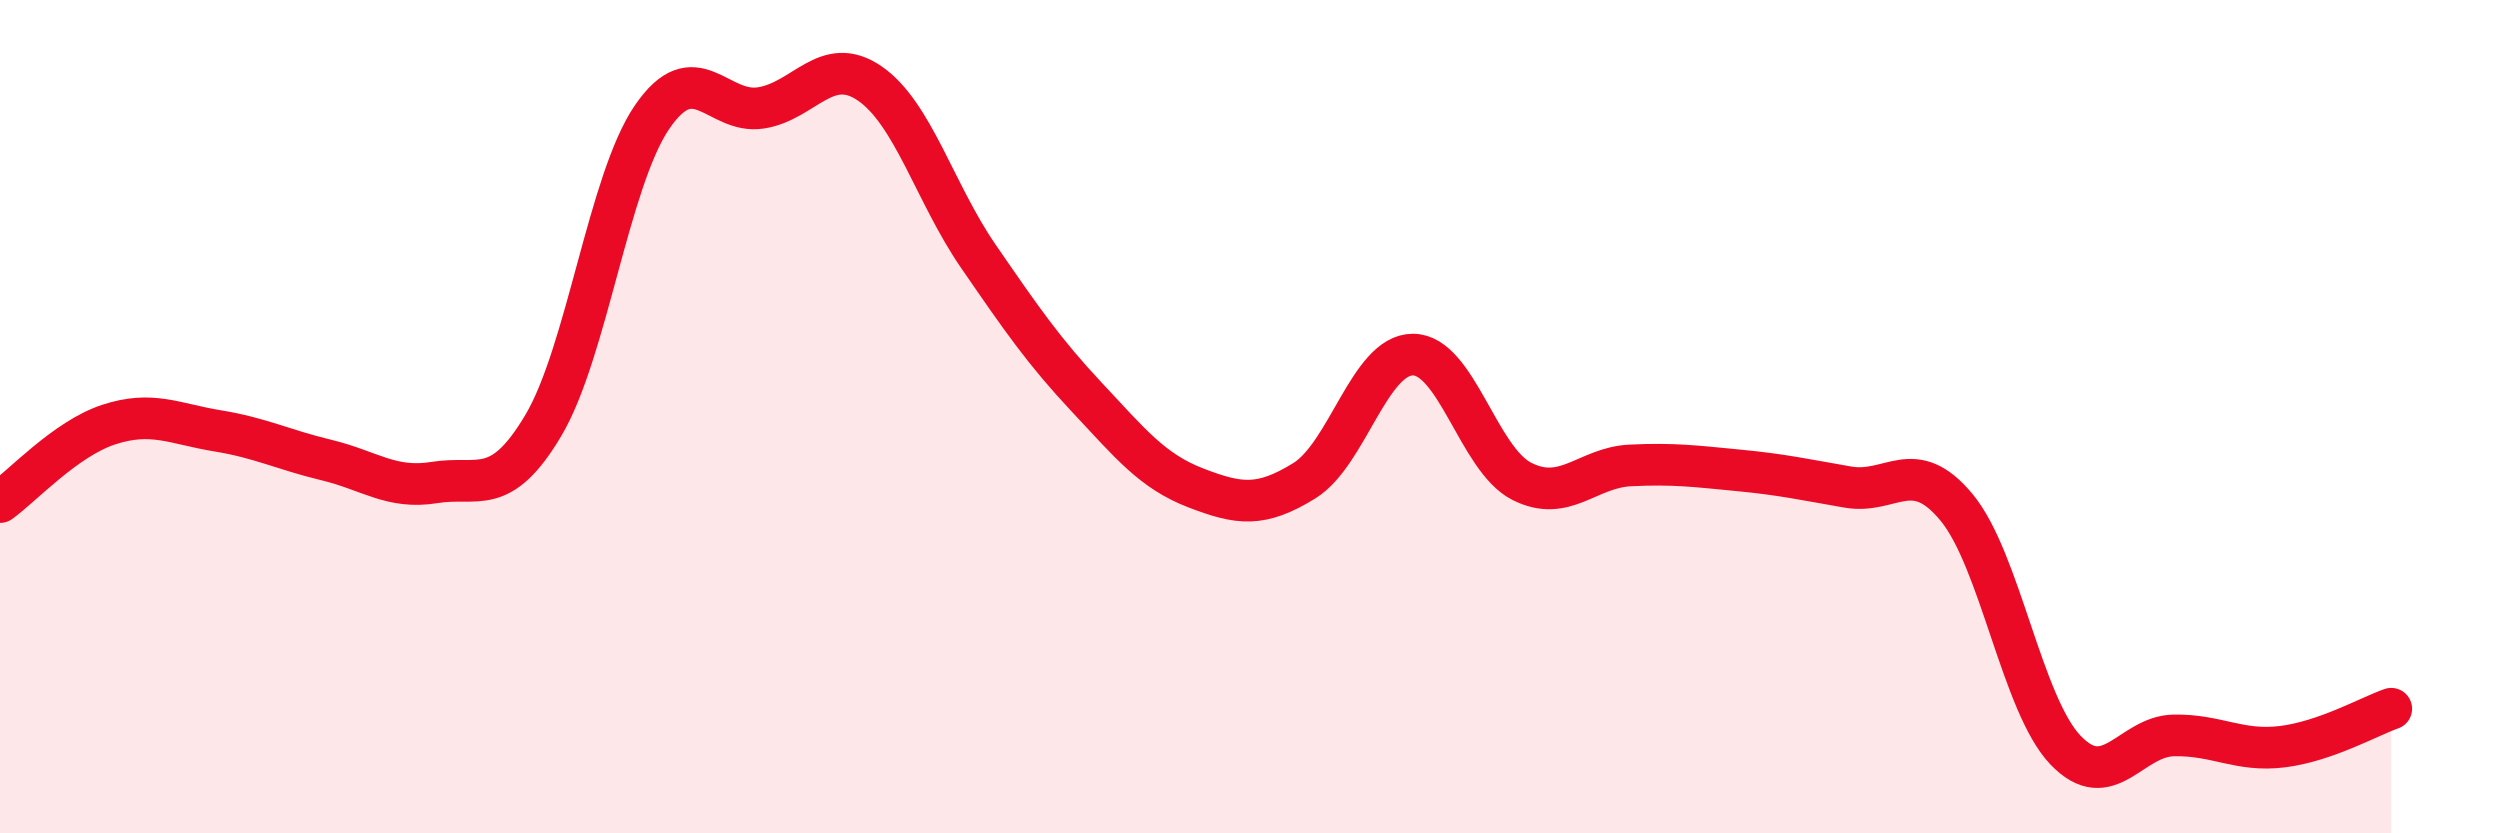
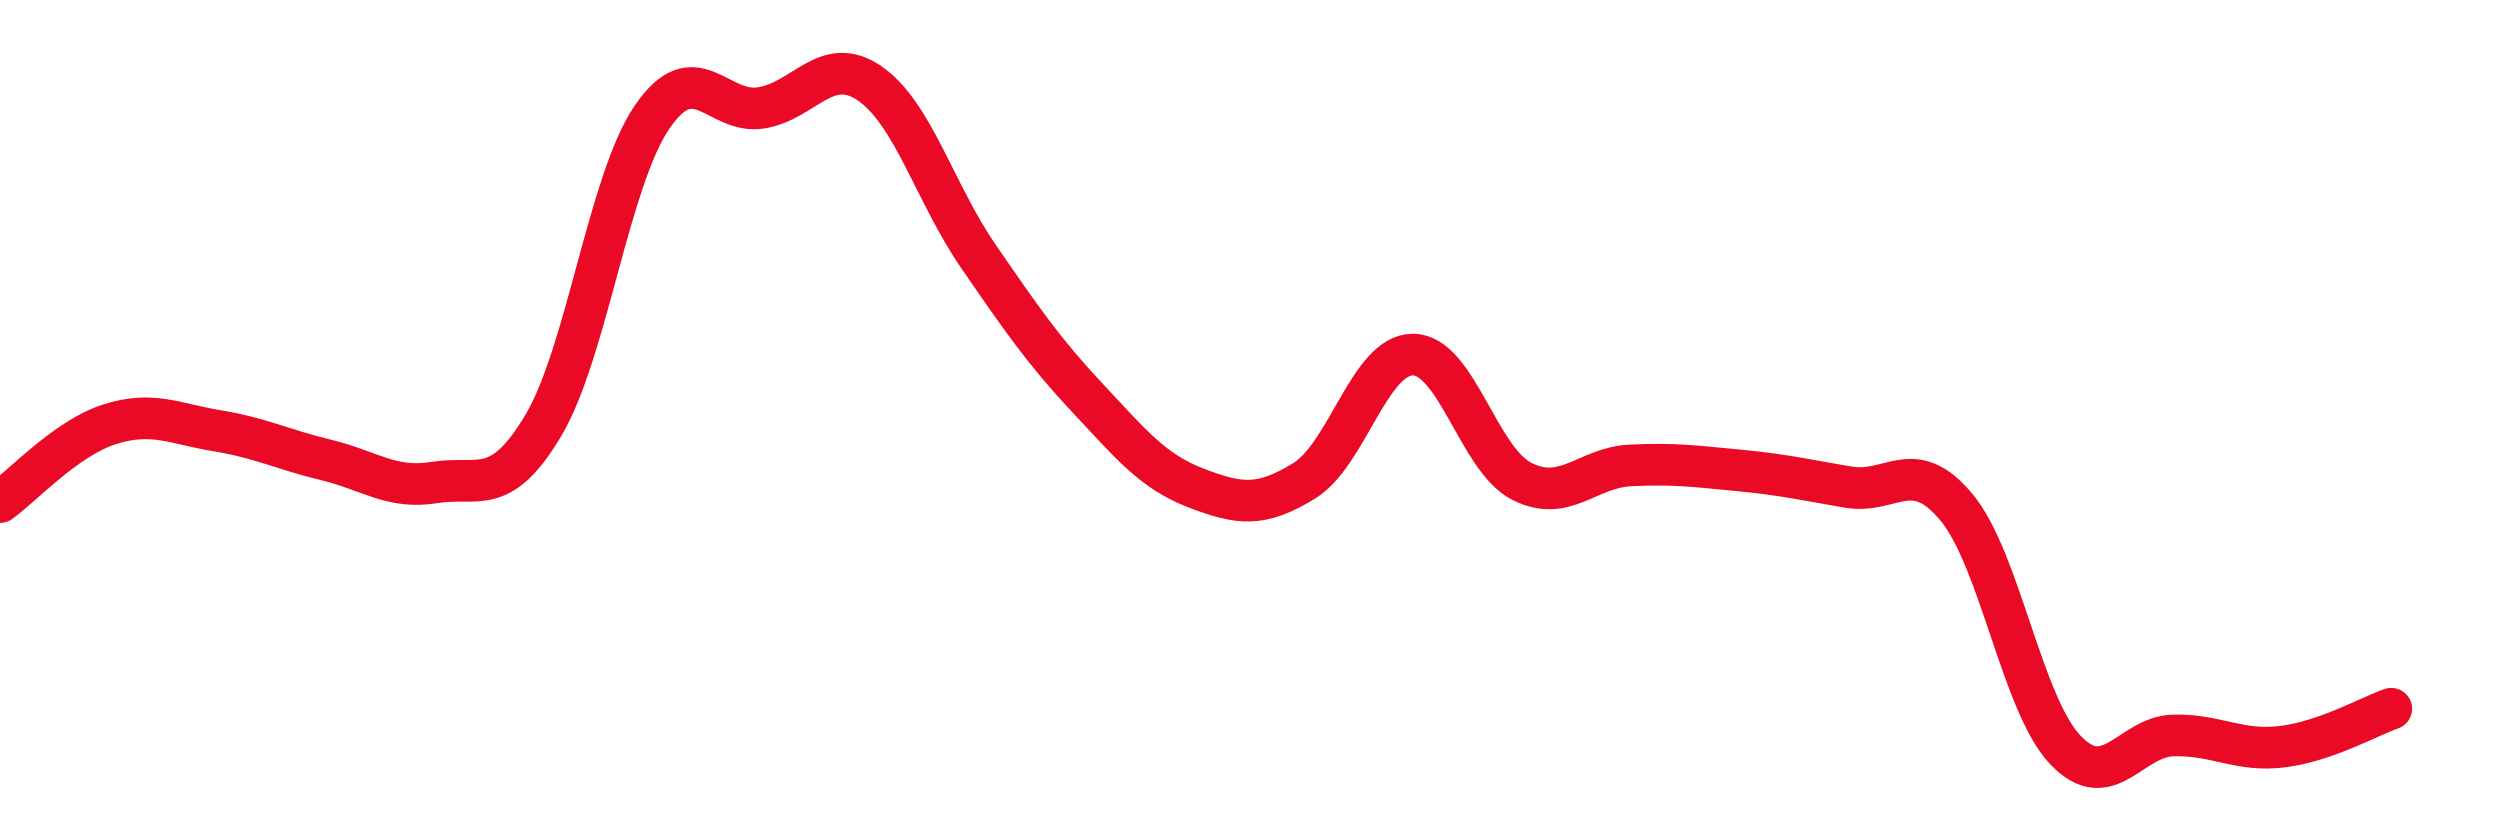
<svg xmlns="http://www.w3.org/2000/svg" width="60" height="20" viewBox="0 0 60 20">
-   <path d="M 0,12.05 C 0.52,11.68 1.57,10.53 2.61,10.19 C 3.65,9.85 4.18,10.17 5.22,10.34 C 6.26,10.51 6.79,10.79 7.83,11.04 C 8.87,11.29 9.39,11.75 10.43,11.58 C 11.47,11.41 12,11.96 13.04,10.21 C 14.08,8.46 14.61,4.33 15.65,2.81 C 16.69,1.29 17.22,2.75 18.26,2.59 C 19.3,2.43 19.83,1.29 20.87,2 C 21.91,2.71 22.44,4.64 23.48,6.15 C 24.52,7.66 25.05,8.43 26.09,9.54 C 27.13,10.65 27.66,11.31 28.7,11.71 C 29.74,12.11 30.26,12.18 31.3,11.54 C 32.34,10.9 32.87,8.51 33.91,8.51 C 34.95,8.51 35.48,11.02 36.52,11.55 C 37.56,12.08 38.09,11.22 39.13,11.17 C 40.17,11.12 40.7,11.19 41.74,11.29 C 42.78,11.39 43.31,11.51 44.35,11.69 C 45.39,11.87 45.92,10.92 46.96,12.18 C 48,13.44 48.53,16.91 49.57,18 C 50.61,19.09 51.13,17.67 52.17,17.65 C 53.21,17.63 53.74,18.05 54.78,17.92 C 55.82,17.79 56.87,17.19 57.39,17.01L57.39 20L0 20Z" fill="#EB0A25" opacity="0.1" stroke-linecap="round" stroke-linejoin="round" />
  <path d="M 0,12.05 C 0.52,11.68 1.57,10.53 2.61,10.19 C 3.65,9.85 4.18,10.17 5.22,10.34 C 6.26,10.51 6.79,10.79 7.83,11.04 C 8.87,11.29 9.39,11.75 10.43,11.58 C 11.47,11.41 12,11.96 13.04,10.21 C 14.08,8.46 14.61,4.33 15.65,2.81 C 16.69,1.29 17.22,2.75 18.26,2.59 C 19.3,2.43 19.83,1.29 20.87,2 C 21.91,2.71 22.44,4.64 23.48,6.15 C 24.52,7.66 25.05,8.43 26.09,9.54 C 27.13,10.65 27.66,11.31 28.7,11.71 C 29.74,12.11 30.26,12.18 31.3,11.54 C 32.34,10.9 32.87,8.51 33.91,8.51 C 34.95,8.51 35.48,11.02 36.52,11.55 C 37.56,12.08 38.09,11.22 39.13,11.17 C 40.17,11.12 40.7,11.19 41.74,11.29 C 42.78,11.39 43.31,11.51 44.35,11.69 C 45.39,11.87 45.92,10.92 46.96,12.18 C 48,13.44 48.53,16.91 49.57,18 C 50.61,19.09 51.13,17.67 52.17,17.65 C 53.21,17.63 53.74,18.05 54.78,17.92 C 55.82,17.79 56.87,17.19 57.39,17.01" stroke="#EB0A25" stroke-width="1" fill="none" stroke-linecap="round" stroke-linejoin="round" />
</svg>